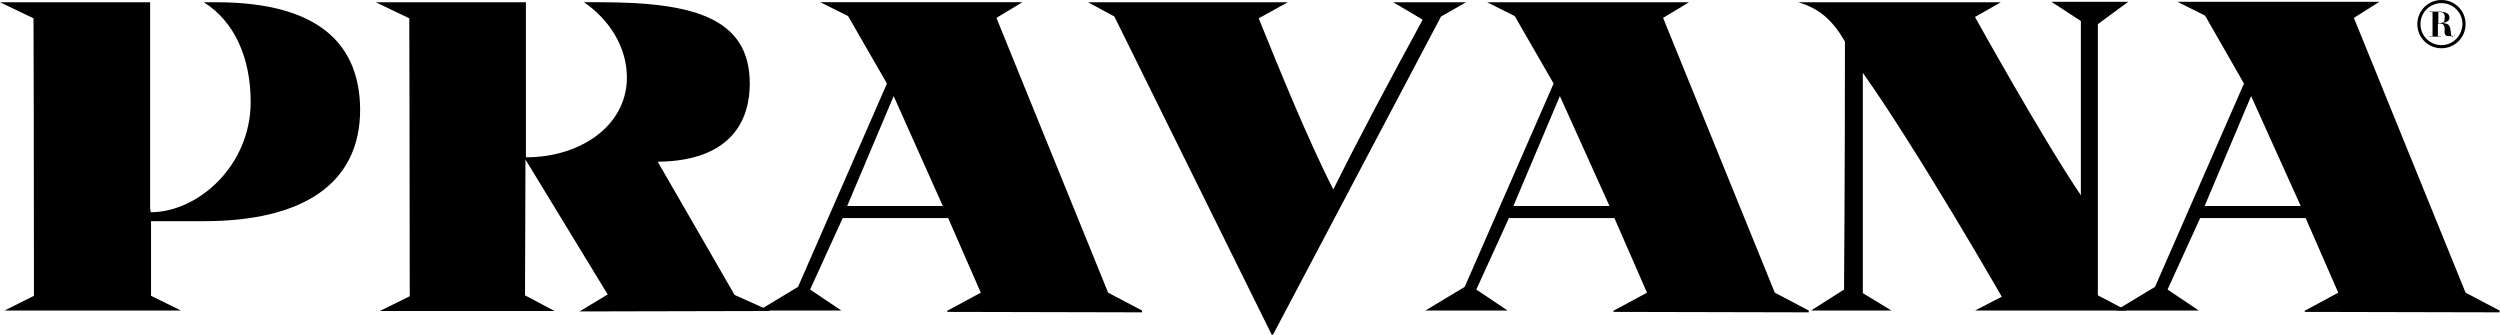
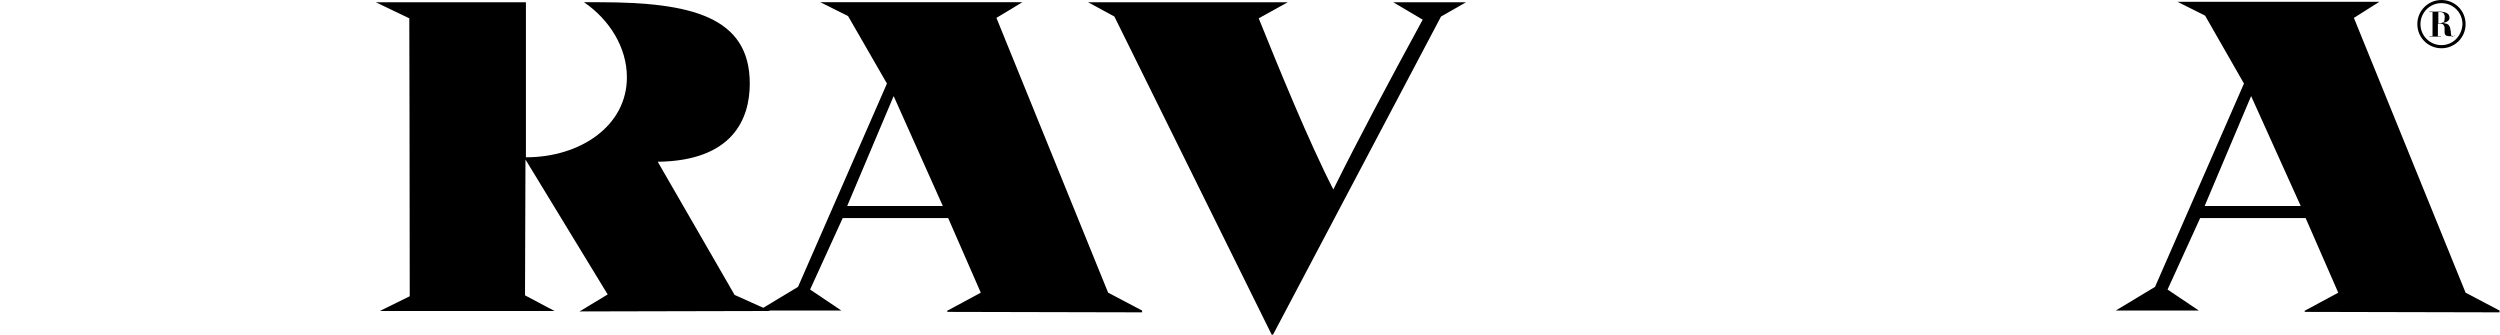
<svg xmlns="http://www.w3.org/2000/svg" version="1.1" x="0px" y="0px" viewBox="0 0 559.5 74.9" style="enable-background:new 0 0 559.5 74.9;" xml:space="preserve">
  <title>PRAVANA</title>
  <g id="_Layer_">
    <path d="M322.5,3.7l-37.6,71.2h-0.3L249.4,3.7l-5.9-3.2h44.7l-6.5,3.6c4.4,10.9,11.2,27.6,16.7,38.3c5.8-11.7,12.6-24.4,20-38   l-6.6-3.9h16.3L322.5,3.7z" />
-     <path d="M469.5,5.4c0,0,0,53.3,0,60.7l6.5,3.4h-34l6-3.1c0,0-18.9-32.9-31.1-50.1c0,0,0,36.1,0,49.3l6.4,3.9h-18l7.4-4.7   c0,0,0.2-27.2,0.2-55.5c-2.7-4.7-5.8-7.5-10.5-8.8h45.4L442,3.8c0,0,15.1,27.2,23.7,39.9c0-19,0-39,0-39l-6.6-4.3h17.2L469.5,5.4z   " />
    <path d="M212.1,69.8l-0.2-0.2l7.6-4.1l-7.3-16.7h-23.6l-7.3,16l7,4.7h-18.5l8.8-5.3l19.9-45.5l-8.7-15.1l-6.2-3.1h45.2L223,4   l25,61.5l7.6,4v0.4L212.1,69.8z M200,21.5l-10.4,24.6h21.4L200,21.5z" />
-     <path d="M361.2,69.8l-0.2-0.2l7.6-4.1l-7.3-16.7h-23.6l-7.3,16l7,4.7H319l8.8-5.3l19.9-45.5L339,3.6l-6.2-3.1H378L372.2,4l25,61.5   l7.6,4v0.4L361.2,69.8z M349.1,21.5l-10.4,24.6h21.5L349.1,21.5z" />
    <path d="M515.9,69.8l-0.2-0.2l7.6-4.1L516,48.8h-23.6l-7.3,16l7,4.7h-18.6l8.8-5.3l19.9-45.5l-8.7-15.2l-6.2-3.1h45.2L526.8,4   l25,61.5l7.6,4v0.4L515.9,69.8z M503.8,21.5l-10.4,24.6h21.5L503.8,21.5z" />
-     <path d="M48.3,0.5h-2.7C52.5,4.8,56.1,13,56.1,22.8c0,14.3-11.8,24.7-22.4,24.7c0,0,0-0.7-0.1-0.7V0.5L0,0.5l7.5,3.6   c0,0,0.1,28.7,0.1,62.1L1,69.5h39.5l-6.7-3.3V49.5h11.8c22.1,0,35-8.3,35-25C80.5,10.5,72.1,0.5,48.3,0.5z" />
    <path d="M172.4,69.6l-8-3.6l-17.2-29.8c16.7-0.2,20.6-9.5,20.6-17.5c0-15-13.2-18.2-33.7-18.2h-3.4c5.7,3.9,9.6,10.1,9.6,16.8   c0,11-10.6,17.9-22.5,17.9h-0.1V0.5l-33.6,0l7.5,3.6c0,0,0.1,35.3,0.1,62.2l-6.7,3.3h39.1l-6.6-3.5l0.1-30.4l18.4,30.2l-6.3,3.8   L172.4,69.6z" />
    <path d="M549.2,8.1c-0.1,0.1-0.2,0.1-0.3,0.1c-0.1,0-0.2,0-0.2-0.1c-0.1-0.1-0.1-0.1-0.1-0.2c0-0.1-0.1-0.3-0.1-0.5   c0-0.2,0-0.5-0.1-0.8c0-0.2-0.1-0.5-0.2-0.7c-0.1-0.2-0.2-0.3-0.3-0.4c-0.2-0.1-0.3-0.2-0.5-0.2l-0.7-0.2l0,0   c0.2,0,0.4-0.1,0.5-0.1c0.2,0,0.3-0.1,0.5-0.2c0.1-0.1,0.3-0.2,0.4-0.4c0.1-0.2,0.1-0.4,0.1-0.5c0-0.2-0.1-0.5-0.2-0.6   c-0.1-0.2-0.3-0.3-0.5-0.4c-0.2-0.1-0.4-0.2-0.6-0.2c-0.2,0-0.4-0.1-0.6-0.1h-0.7h-0.7h-1.2v0.1h0.7v5.4h-0.7v0.1h2.6V8.1h-0.7   V5.3h0.5c0.2,0,0.4,0,0.6,0.1c0.1,0.1,0.2,0.2,0.3,0.4c0.1,0.2,0.1,0.4,0.1,0.5c0,0.2,0,0.4,0,0.6s0,0.3,0,0.4   c0,0.2,0.1,0.3,0.1,0.4c0.1,0.1,0.2,0.3,0.4,0.3c0.2,0.1,0.4,0.1,0.7,0.1c0.1,0,0.2,0,0.3,0l0.2-0.1   C549.1,8.2,549.1,8.2,549.2,8.1l0.2-0.1l-0.1-0.1L549.2,8.1z M546,5.2h-0.3V2.7h0.2h0.2c0.2,0,0.3,0,0.5,0.1   c0.1,0,0.2,0.1,0.3,0.2c0.1,0.1,0.1,0.3,0.2,0.4c0,0.2,0.1,0.4,0,0.6c0,0.1,0,0.3,0,0.4c0,0.1-0.1,0.3-0.1,0.4   c-0.1,0.1-0.2,0.2-0.3,0.2C546.4,5.2,546.2,5.2,546,5.2z" />
    <path d="M546.4,0c-3,0-5.4,2.4-5.4,5.4s2.4,5.4,5.4,5.4c3,0,5.4-2.4,5.4-5.4C551.8,2.4,549.4,0,546.4,0z M546.4,10.1   c-2.6,0-4.7-2.1-4.7-4.7s2.1-4.7,4.7-4.7c2.6,0,4.7,2.1,4.7,4.7c0,0,0,0,0,0C551,8,549,10.1,546.4,10.1z" />
  </g>
</svg>